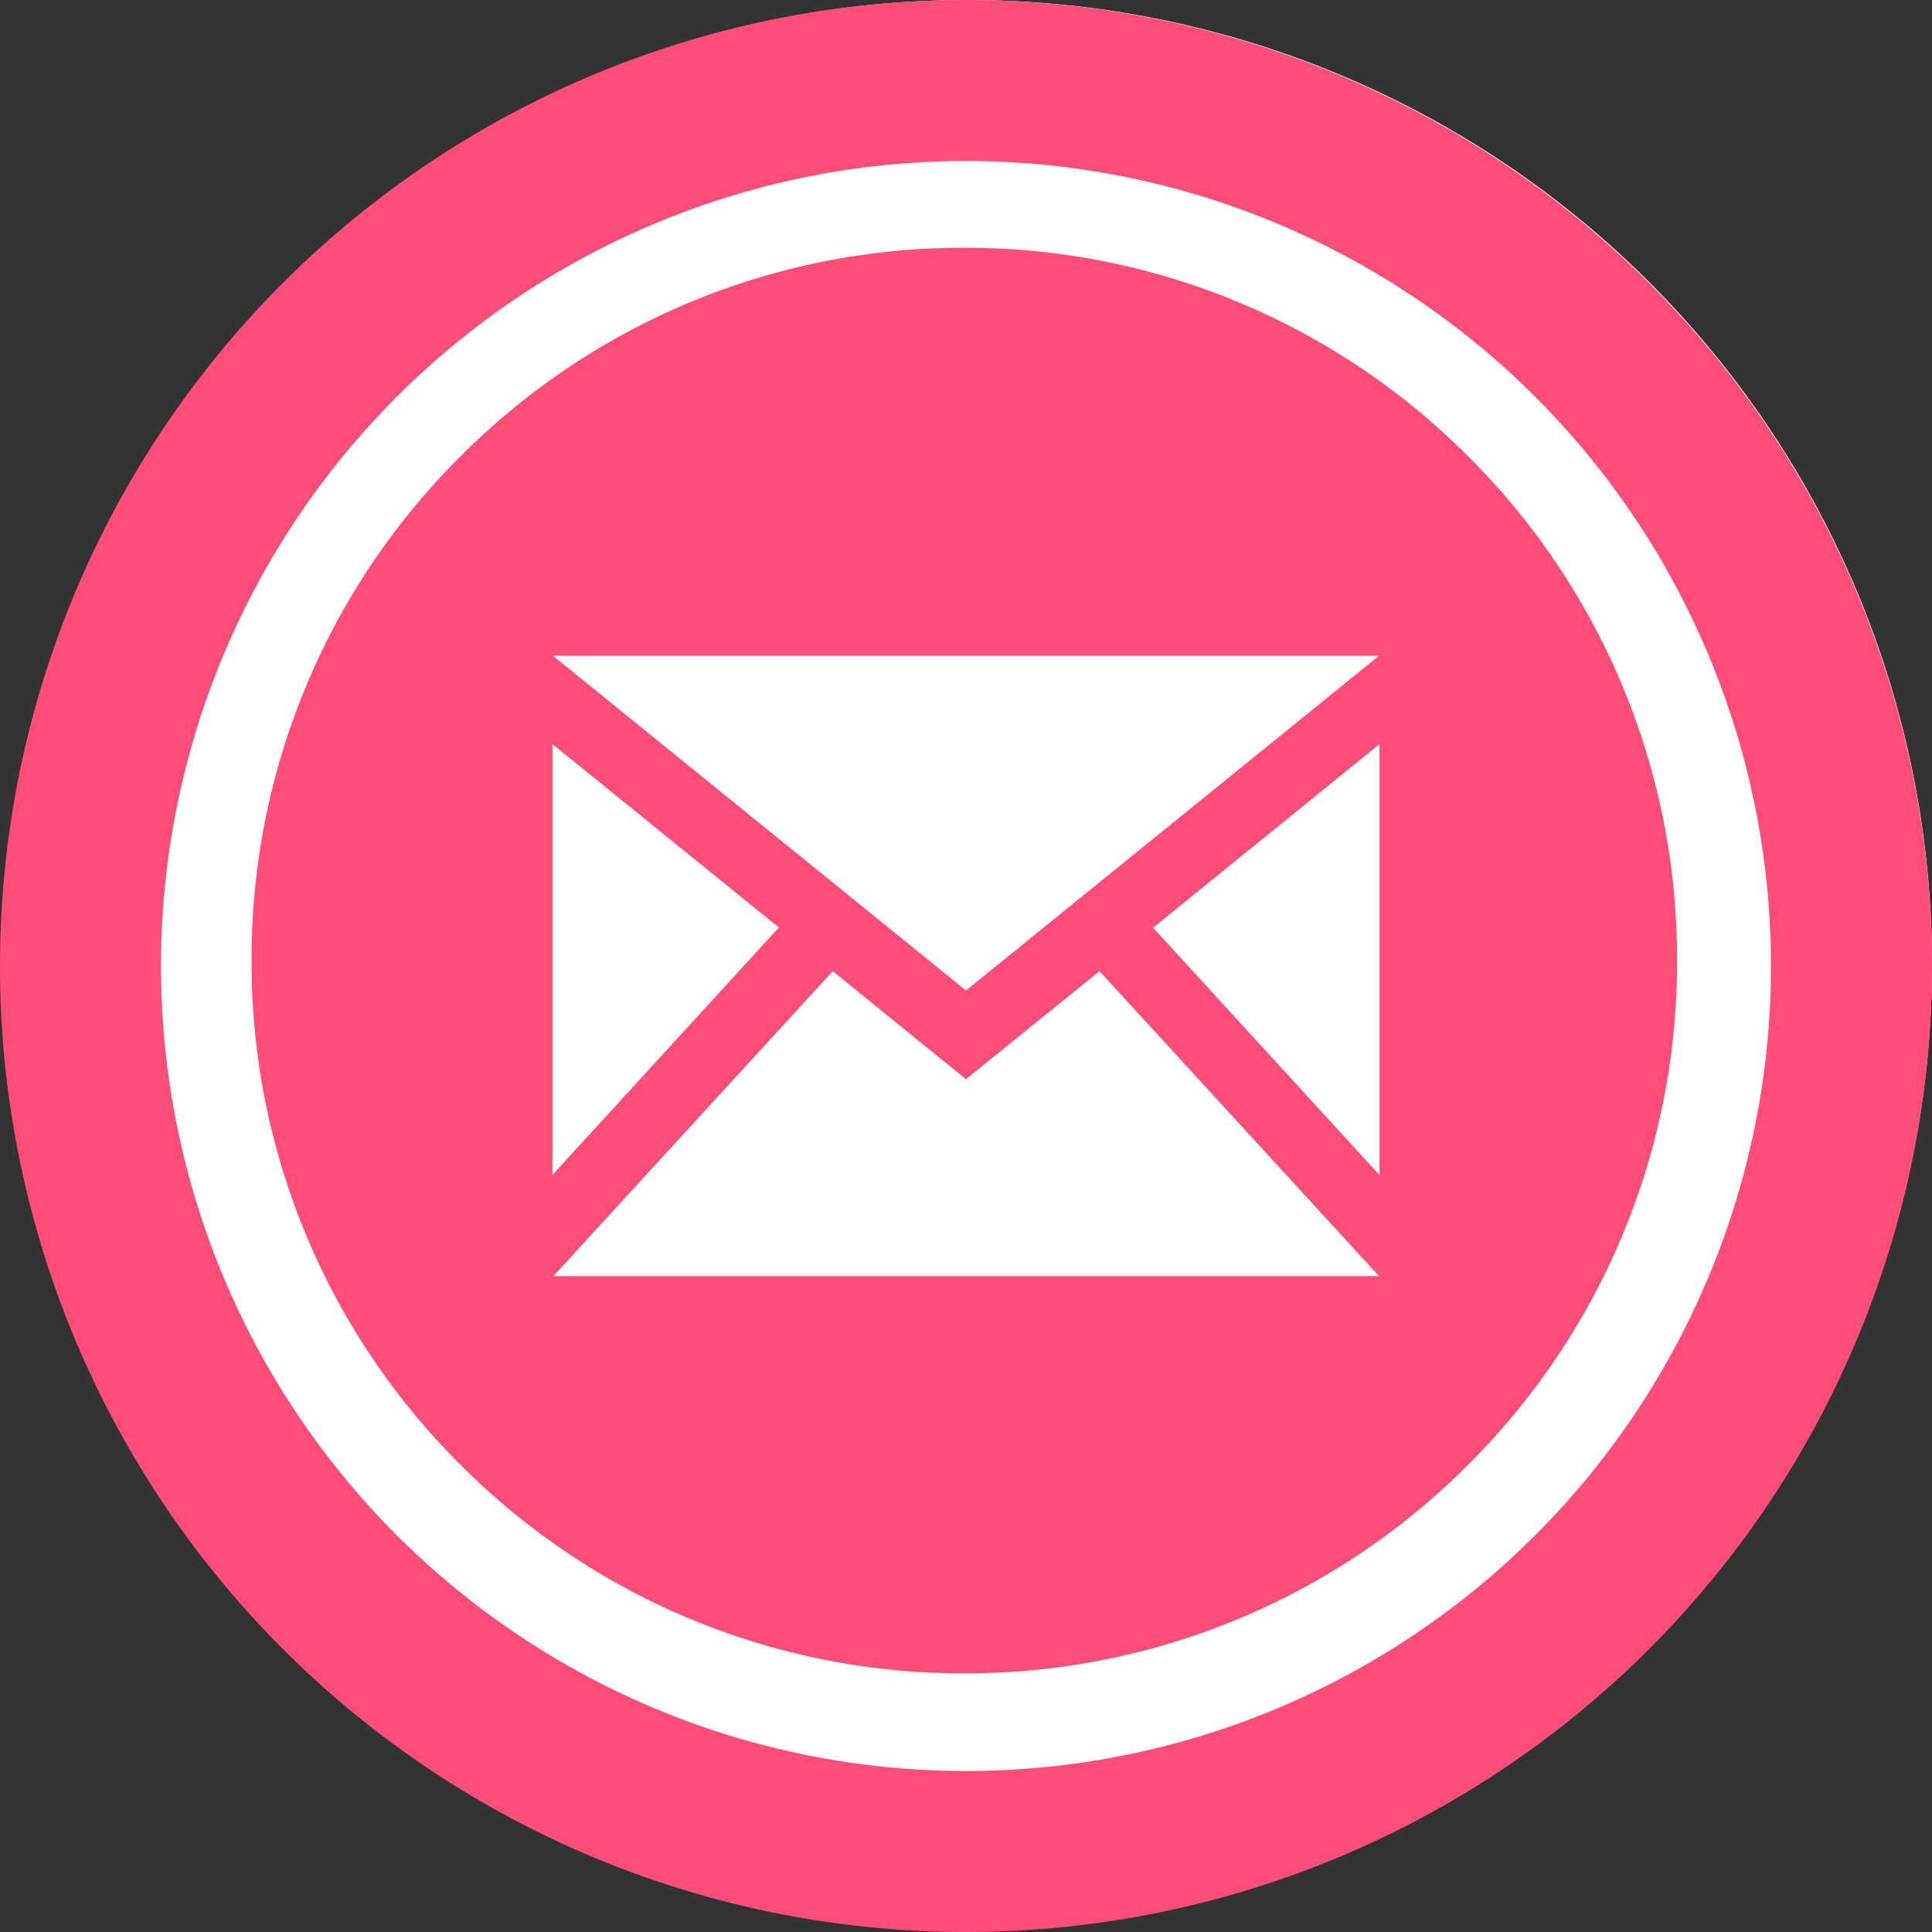
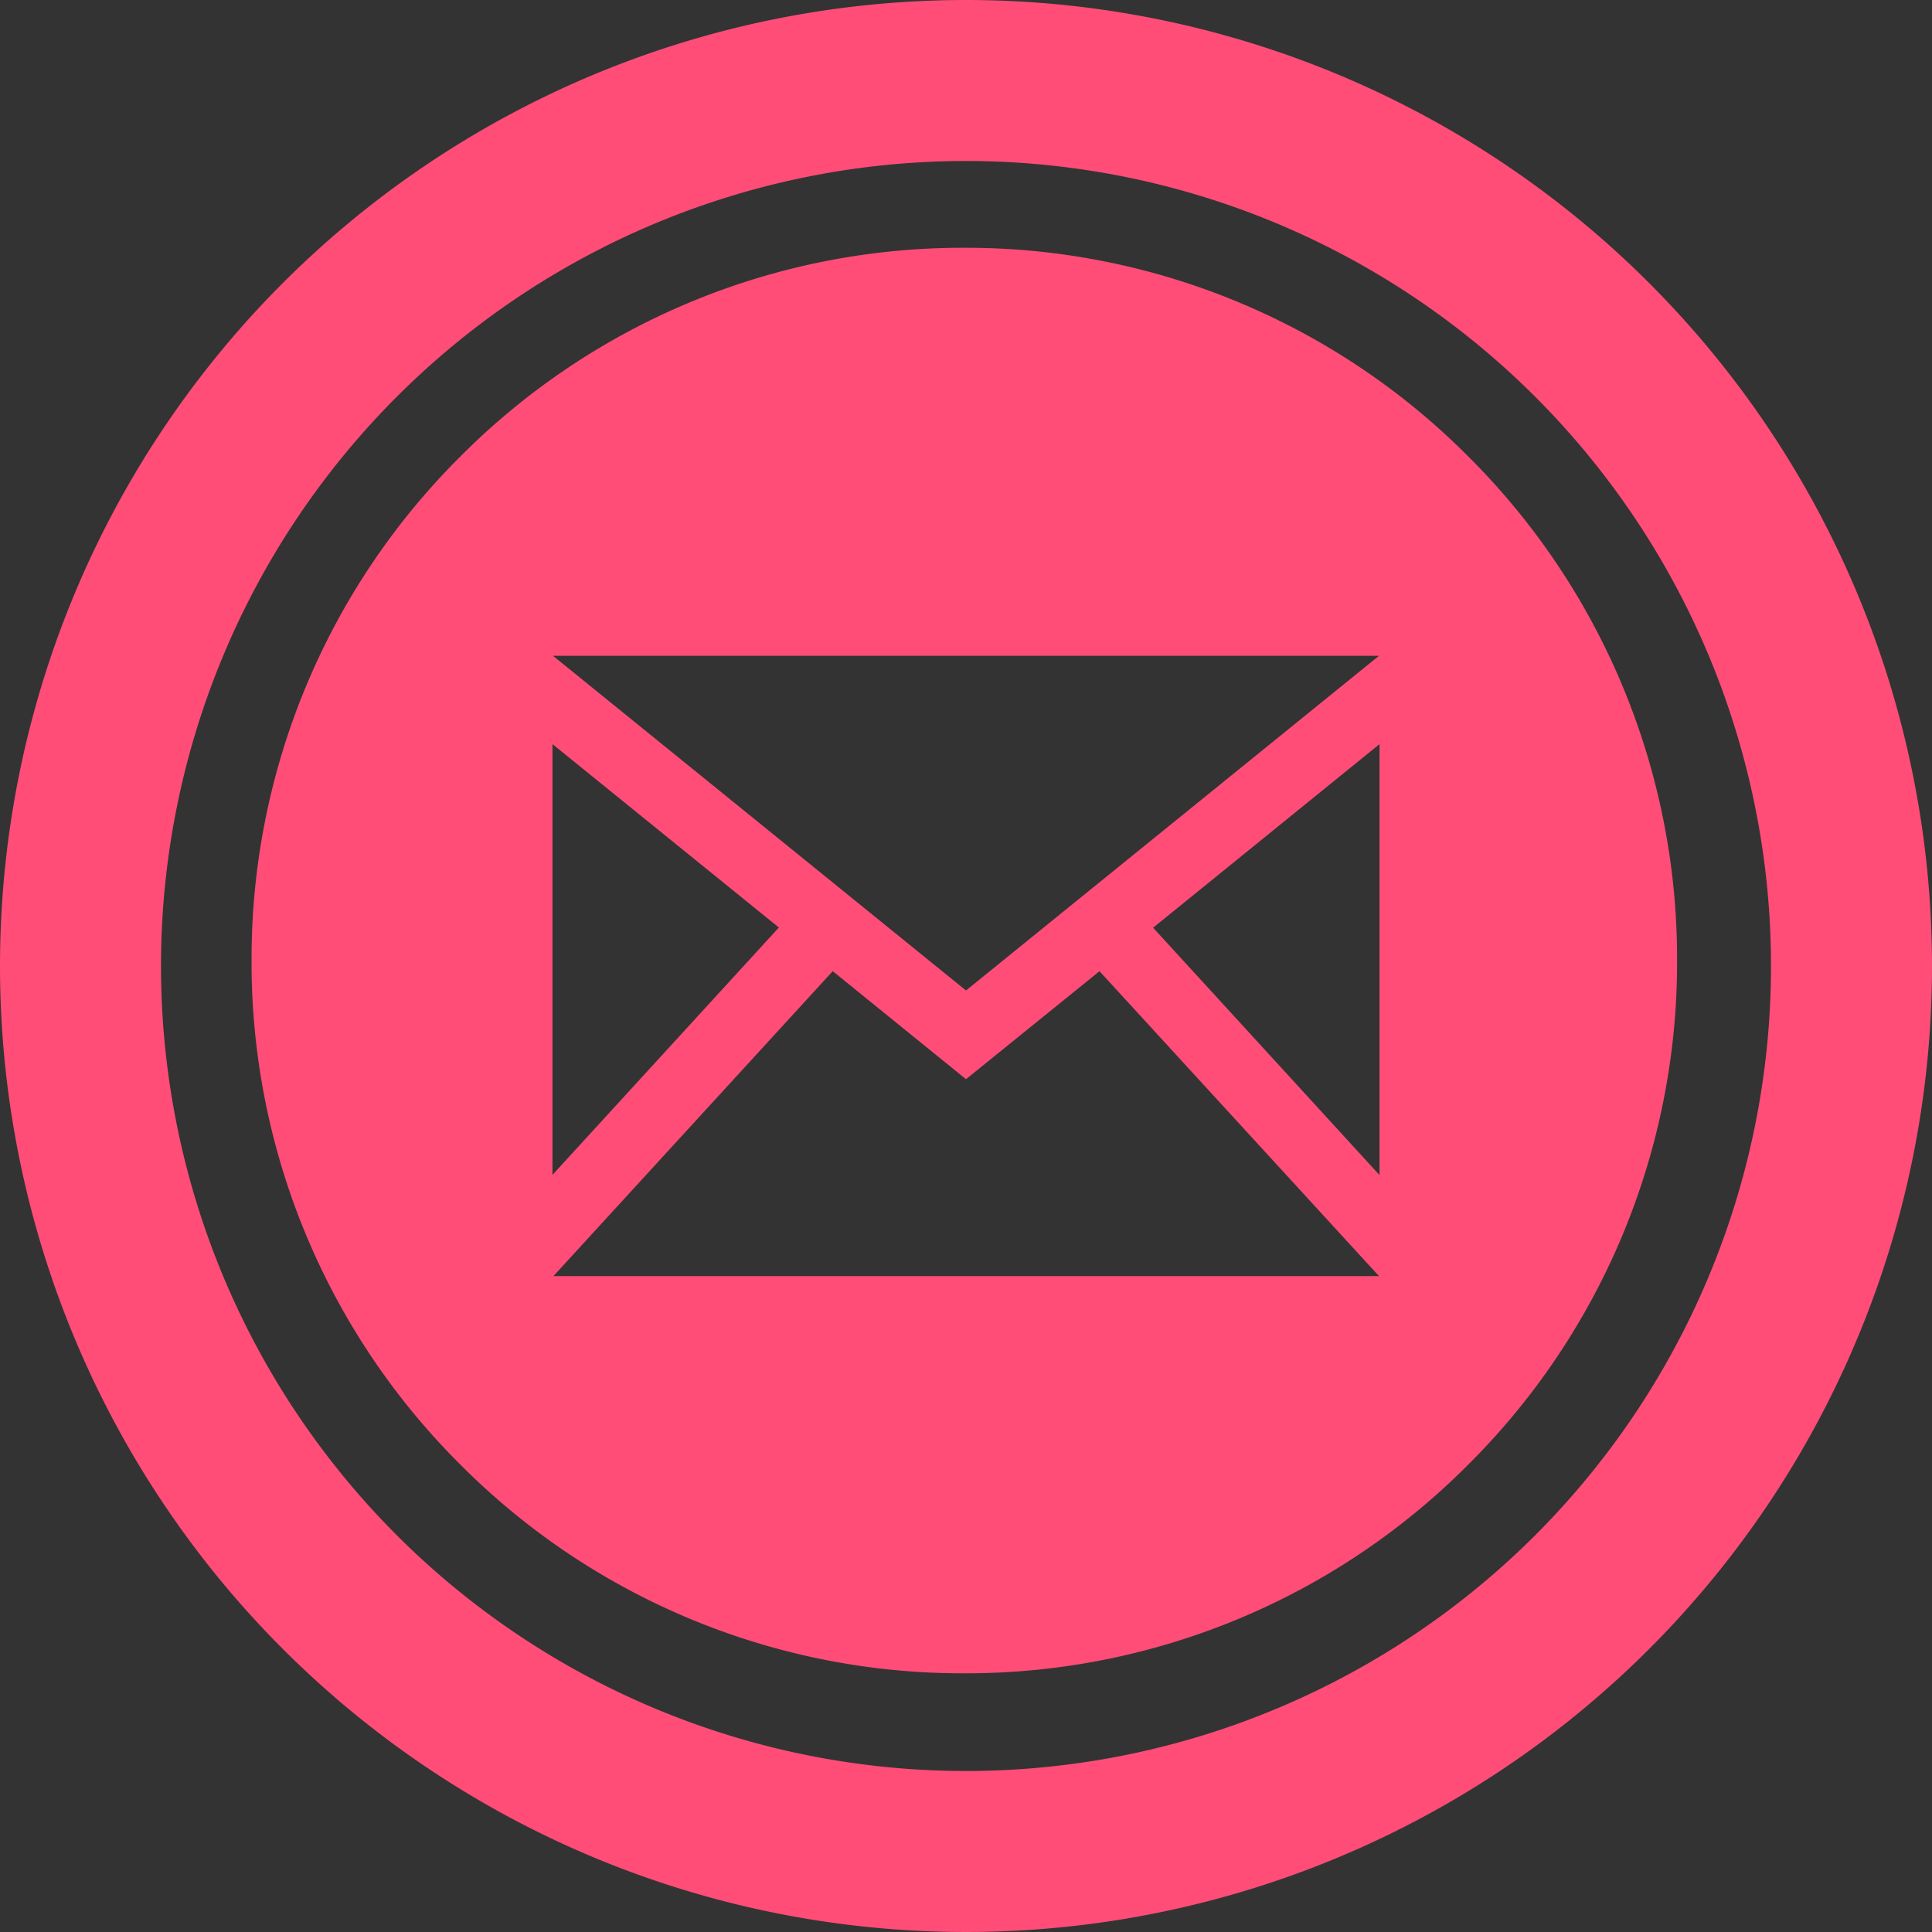
<svg xmlns="http://www.w3.org/2000/svg" width="46.08" height="46.08" viewBox="0 0 46.08 46.08">
  <rect x="0" y="0" width="46.08" height="46.08" fill="#333333" stroke="none" />
  <g id="Grupo_1" data-name="Grupo 1" transform="translate(-792.92 -1150.96)">
-     <circle id="Elipse_22" data-name="Elipse 22" cx="23" cy="23" r="23" transform="translate(793 1150.96)" fill="#fff" />
    <g id="Grupo_164" data-name="Grupo 164" transform="translate(-447.08 454.87)">
      <path id="iconmonstr-accessibility-3" d="M23.04,0A23.04,23.04,0,1,1,0,23.04,23.04,23.04,0,0,1,23.04,0m0,3.84a19.2,19.2,0,1,1-19.2,19.2,19.2,19.2,0,0,1,19.2-19.2" transform="translate(1240 696.09)" fill="#ff4d78" fill-rule="evenodd" />
      <path id="Sustracción_1" data-name="Sustracción 1" d="M17-788a16.89,16.89,0,0,1-12.021-4.979A16.888,16.888,0,0,1,0-805a16.889,16.889,0,0,1,4.979-12.021A16.889,16.889,0,0,1,17-822a16.889,16.889,0,0,1,12.021,4.979A16.889,16.889,0,0,1,34-805a16.888,16.888,0,0,1-4.979,12.02A16.89,16.89,0,0,1,17-788Zm-3.139-16.746h0L7.2-797.474H26.89l-6.666-7.272L17.04-802.17l-3.179-2.577Zm-6.684-5.416h0v10.274l5.4-5.9Zm19.726,0h0l-5.4,4.379,5.4,5.9v-10.274ZM7.189-812.269l9.851,7.983,9.851-7.983Z" transform="translate(1246 1524)" fill="#ff4d78" />
    </g>
  </g>
</svg>